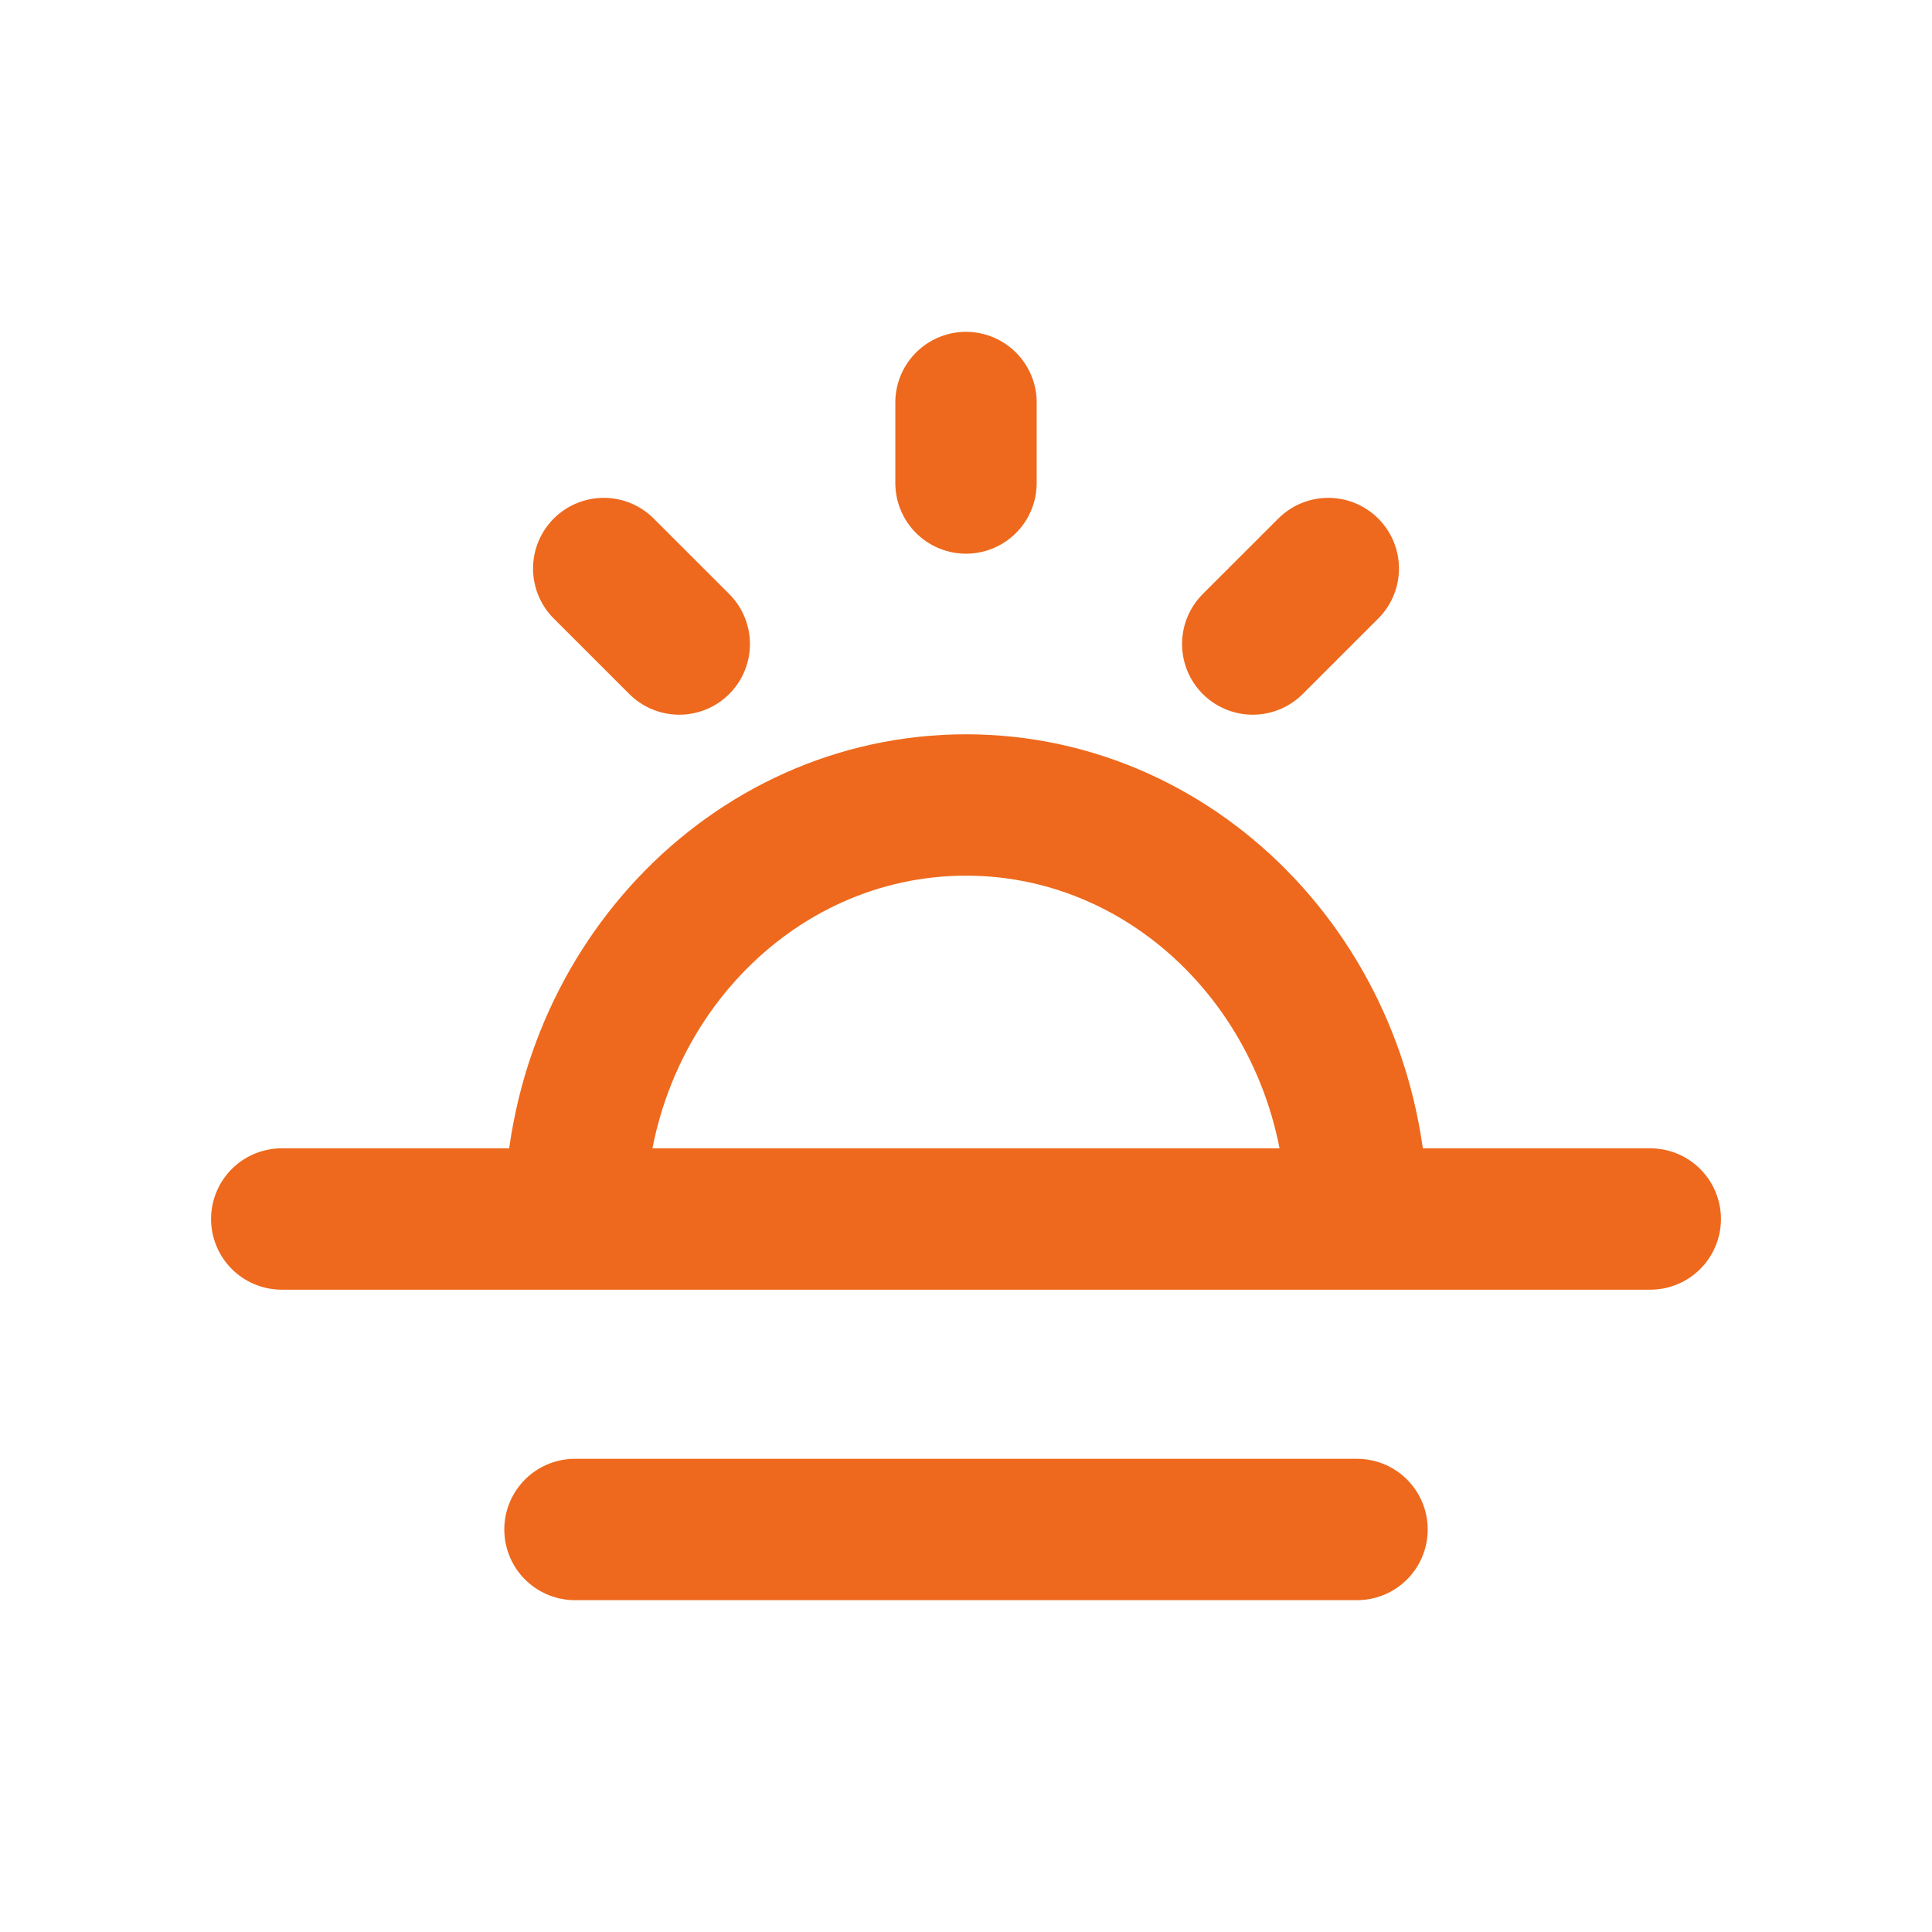
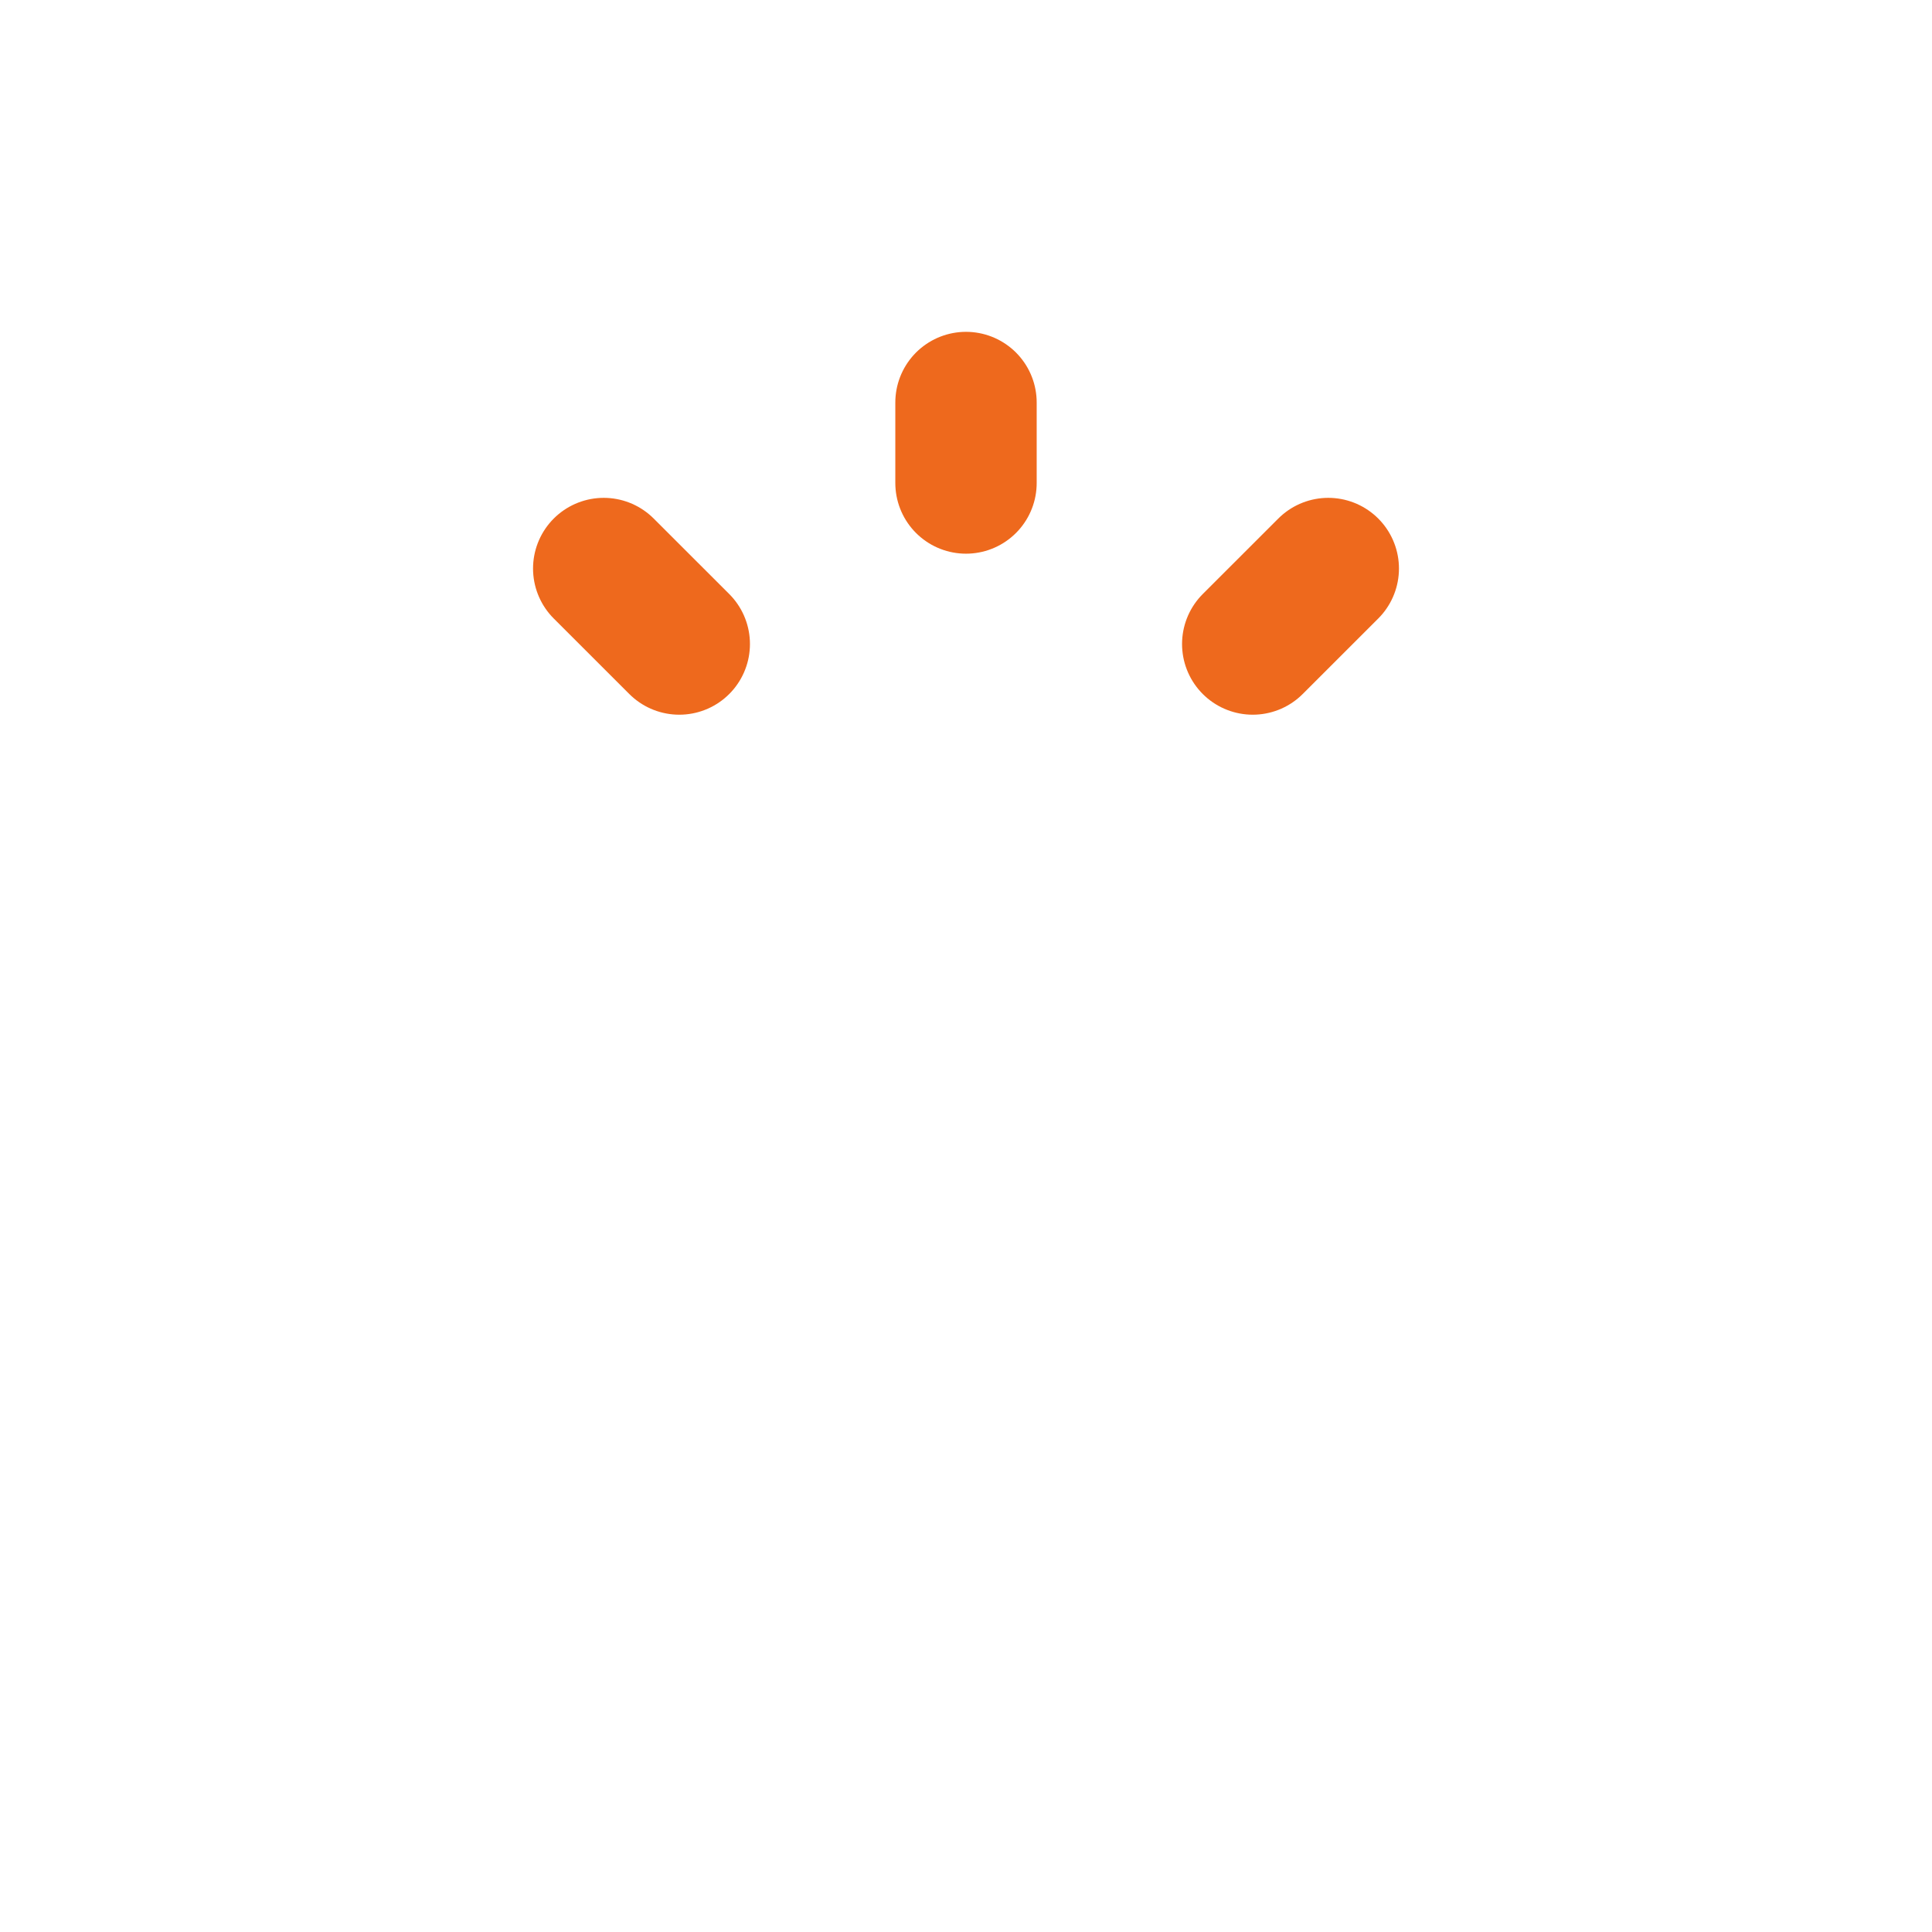
<svg xmlns="http://www.w3.org/2000/svg" width="41" height="41" viewBox="0 0 41 41" fill="none">
-   <path d="M5.979 25.869H35.021M12.202 32.458H28.798M12.202 25.869C12.202 21.017 15.917 17.083 20.5 17.083C25.083 17.083 28.798 21.017 28.798 25.869H12.202Z" stroke="#EE691D" stroke-width="3" stroke-linecap="round" />
  <path d="M20.5 10.25V8.542M28.188 12.065L26.585 13.667M14.415 13.667L12.812 12.065" stroke="#EE691D" stroke-width="3" stroke-linecap="round" stroke-linejoin="round" />
</svg>